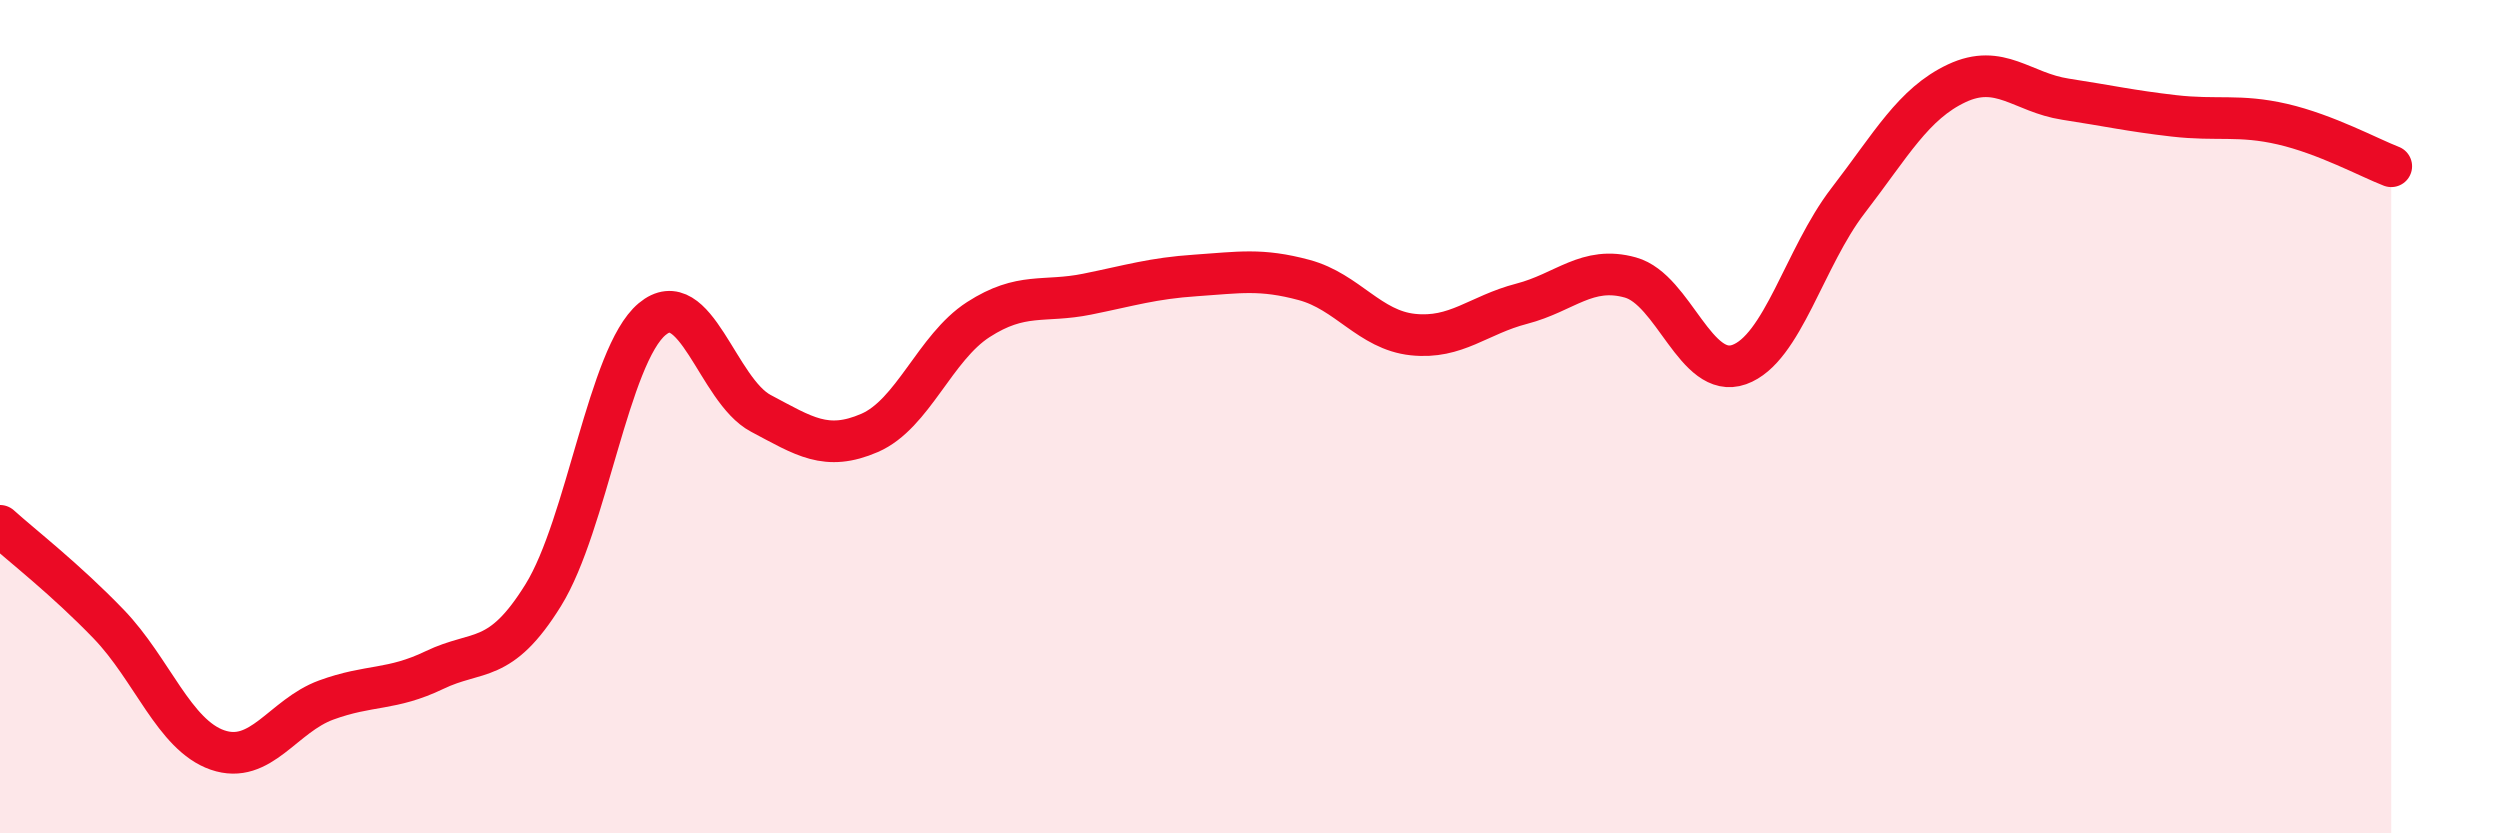
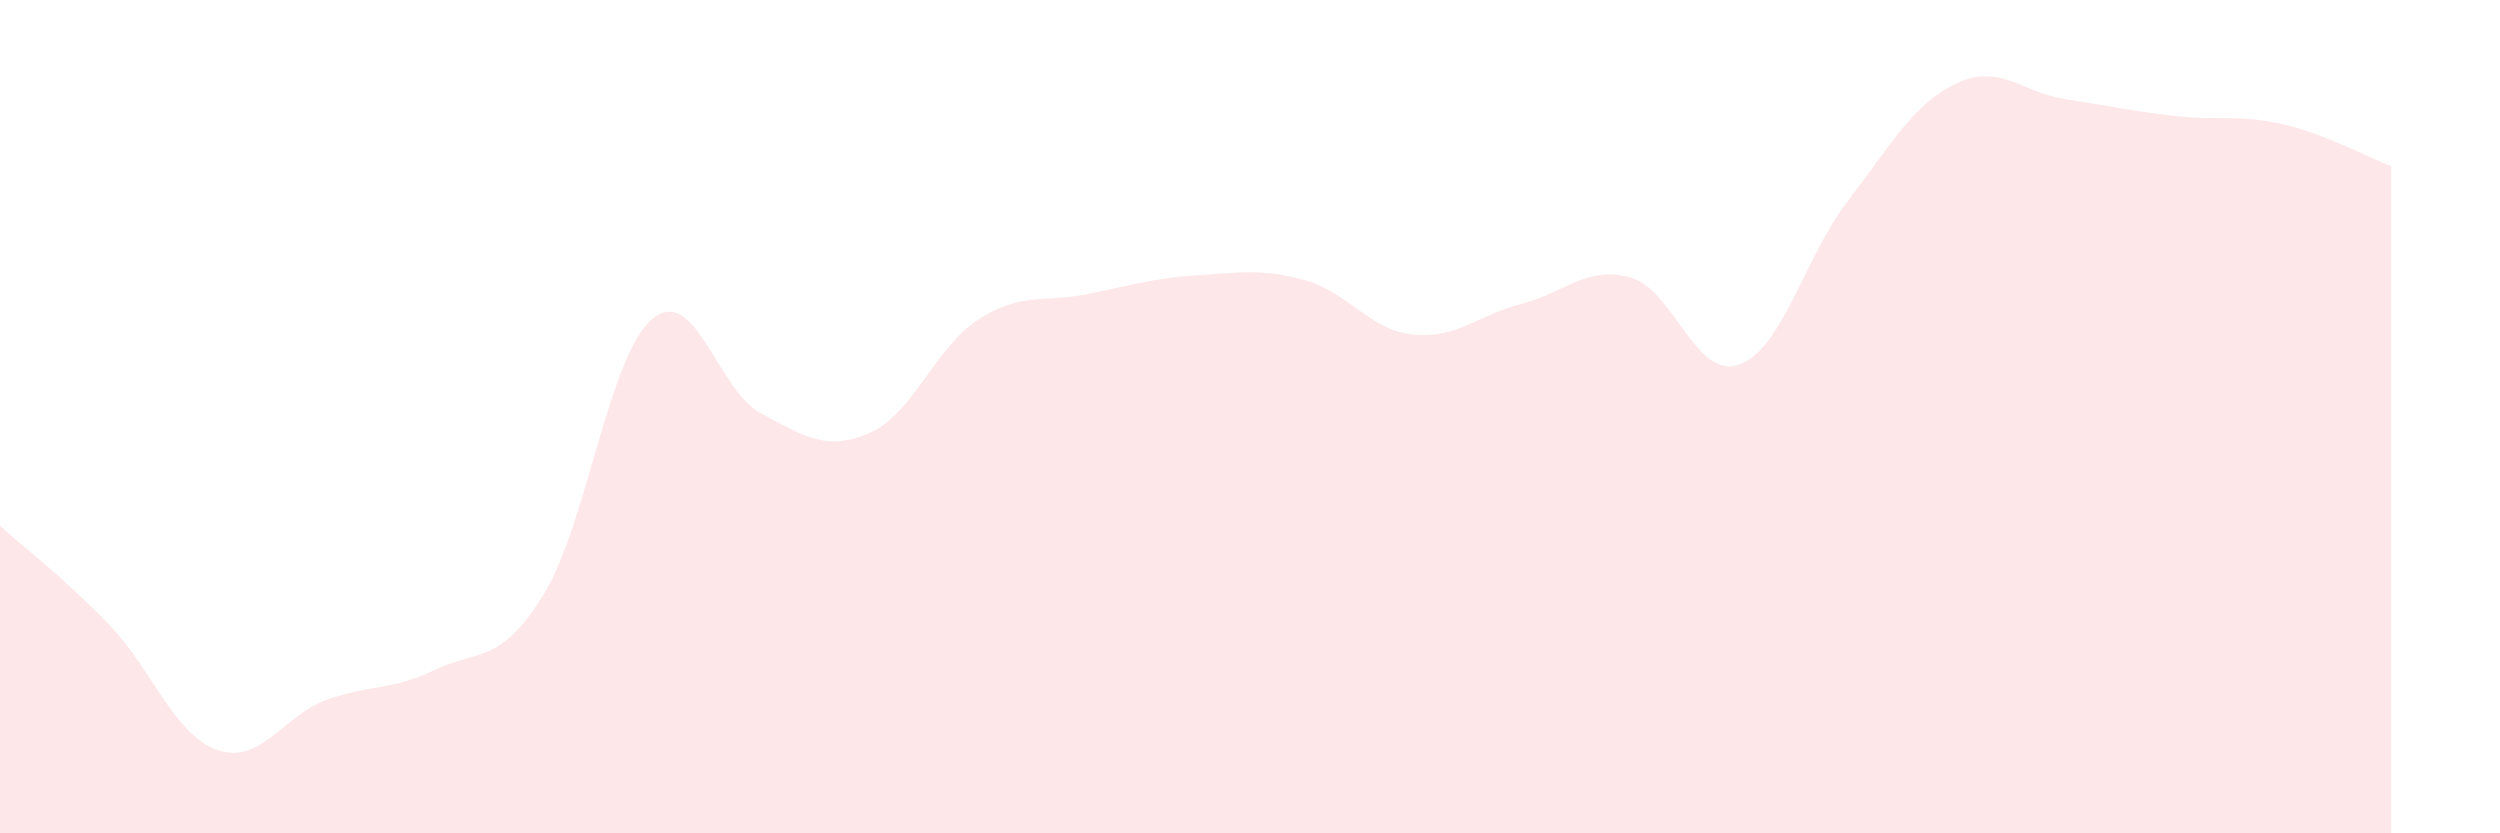
<svg xmlns="http://www.w3.org/2000/svg" width="60" height="20" viewBox="0 0 60 20">
  <path d="M 0,12.62 C 0.52,13.09 1.57,13.9 2.61,14.98 C 3.65,16.06 4.18,17.64 5.22,18 C 6.26,18.36 6.79,17.18 7.83,16.8 C 8.87,16.42 9.39,16.58 10.43,16.08 C 11.47,15.58 12,15.96 13.04,14.28 C 14.08,12.6 14.61,8.53 15.65,7.66 C 16.69,6.79 17.22,9.37 18.26,9.92 C 19.3,10.47 19.83,10.84 20.87,10.39 C 21.91,9.94 22.44,8.34 23.48,7.67 C 24.52,7 25.05,7.27 26.09,7.06 C 27.13,6.85 27.66,6.68 28.7,6.61 C 29.74,6.54 30.26,6.44 31.3,6.72 C 32.34,7 32.87,7.92 33.91,8.03 C 34.95,8.14 35.48,7.56 36.52,7.29 C 37.56,7.02 38.09,6.37 39.13,6.66 C 40.17,6.95 40.7,9.12 41.74,8.75 C 42.78,8.38 43.31,6.17 44.35,4.82 C 45.39,3.47 45.92,2.49 46.96,2 C 48,1.51 48.53,2.22 49.57,2.38 C 50.61,2.54 51.13,2.66 52.17,2.78 C 53.21,2.9 53.74,2.74 54.78,2.98 C 55.82,3.22 56.87,3.79 57.39,3.99L57.39 20L0 20Z" fill="#EB0A25" opacity="0.1" stroke-linecap="round" stroke-linejoin="round" />
-   <path d="M 0,12.62 C 0.52,13.09 1.57,13.9 2.61,14.98 C 3.65,16.06 4.18,17.64 5.22,18 C 6.26,18.36 6.79,17.18 7.83,16.8 C 8.87,16.42 9.39,16.58 10.43,16.08 C 11.47,15.58 12,15.96 13.04,14.28 C 14.08,12.6 14.61,8.53 15.65,7.66 C 16.69,6.79 17.22,9.37 18.26,9.92 C 19.3,10.47 19.83,10.84 20.87,10.39 C 21.91,9.94 22.44,8.34 23.48,7.67 C 24.52,7 25.05,7.27 26.09,7.06 C 27.13,6.85 27.66,6.68 28.7,6.61 C 29.74,6.54 30.26,6.44 31.3,6.72 C 32.34,7 32.87,7.92 33.91,8.03 C 34.95,8.14 35.48,7.56 36.52,7.29 C 37.56,7.02 38.09,6.37 39.13,6.66 C 40.17,6.95 40.7,9.12 41.74,8.75 C 42.78,8.38 43.31,6.17 44.35,4.82 C 45.39,3.47 45.92,2.49 46.96,2 C 48,1.51 48.53,2.22 49.57,2.38 C 50.61,2.54 51.13,2.66 52.17,2.78 C 53.21,2.9 53.74,2.74 54.78,2.98 C 55.82,3.22 56.87,3.79 57.39,3.99" stroke="#EB0A25" stroke-width="1" fill="none" stroke-linecap="round" stroke-linejoin="round" />
</svg>